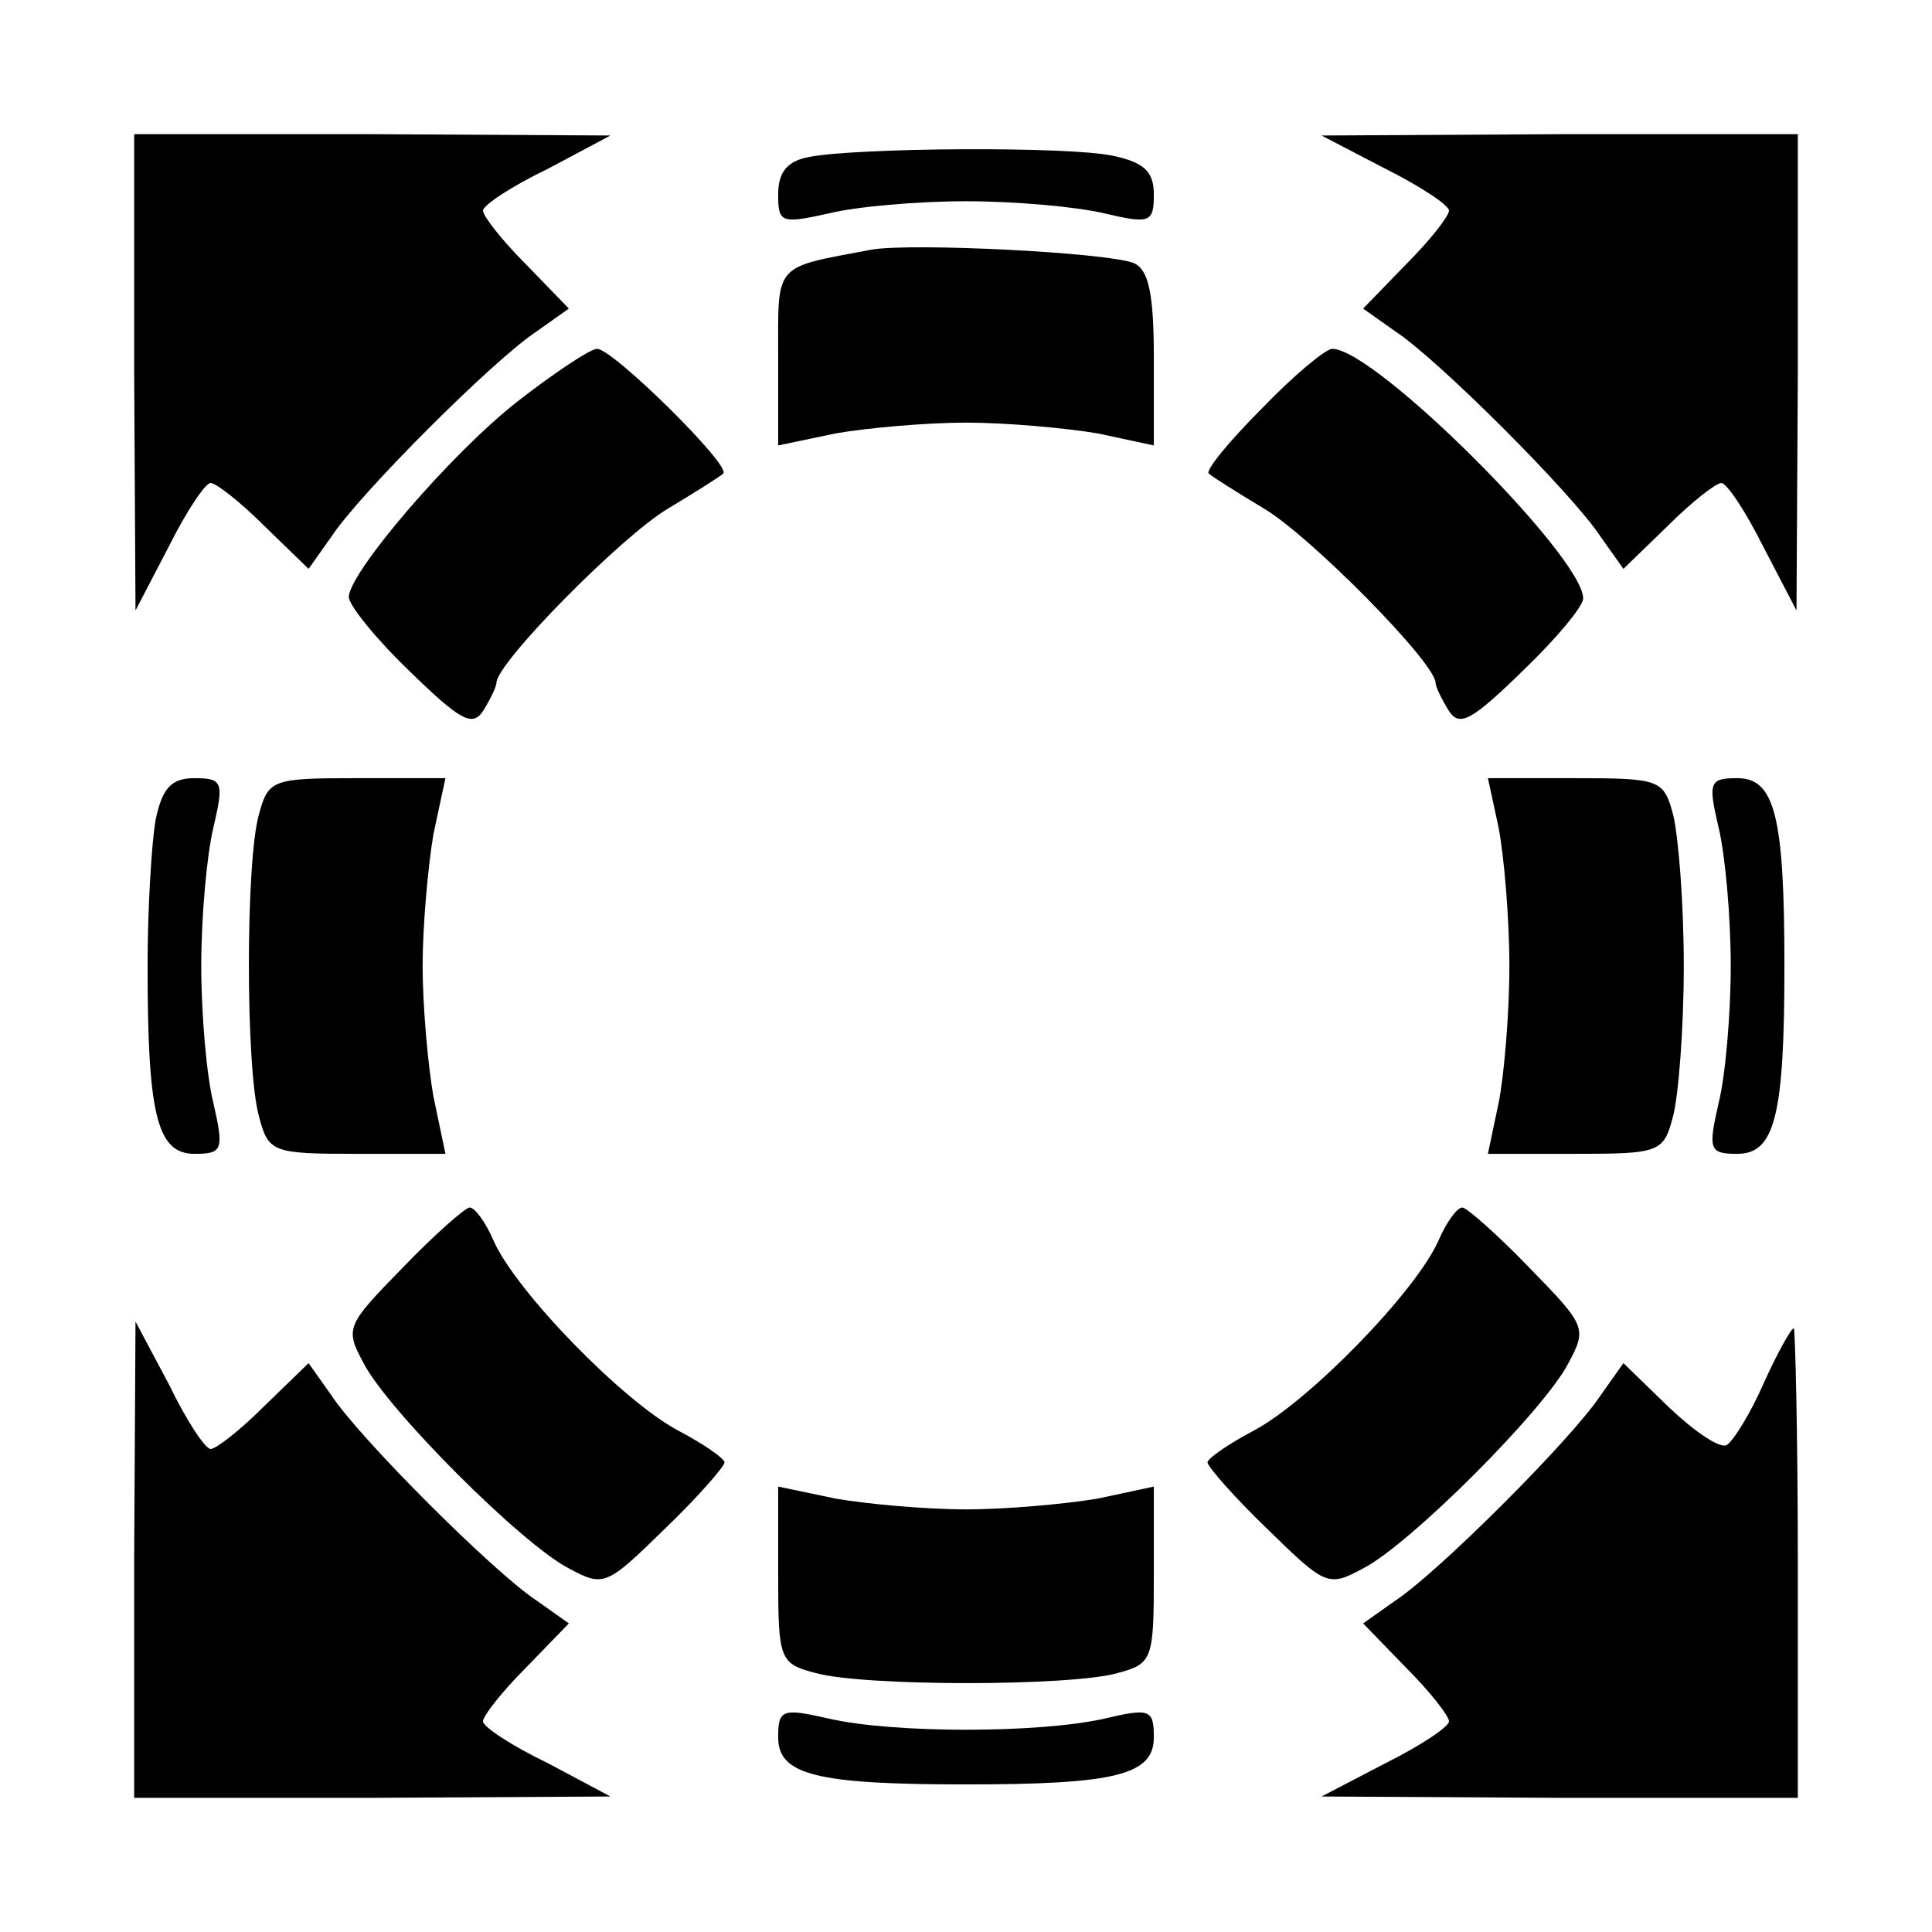
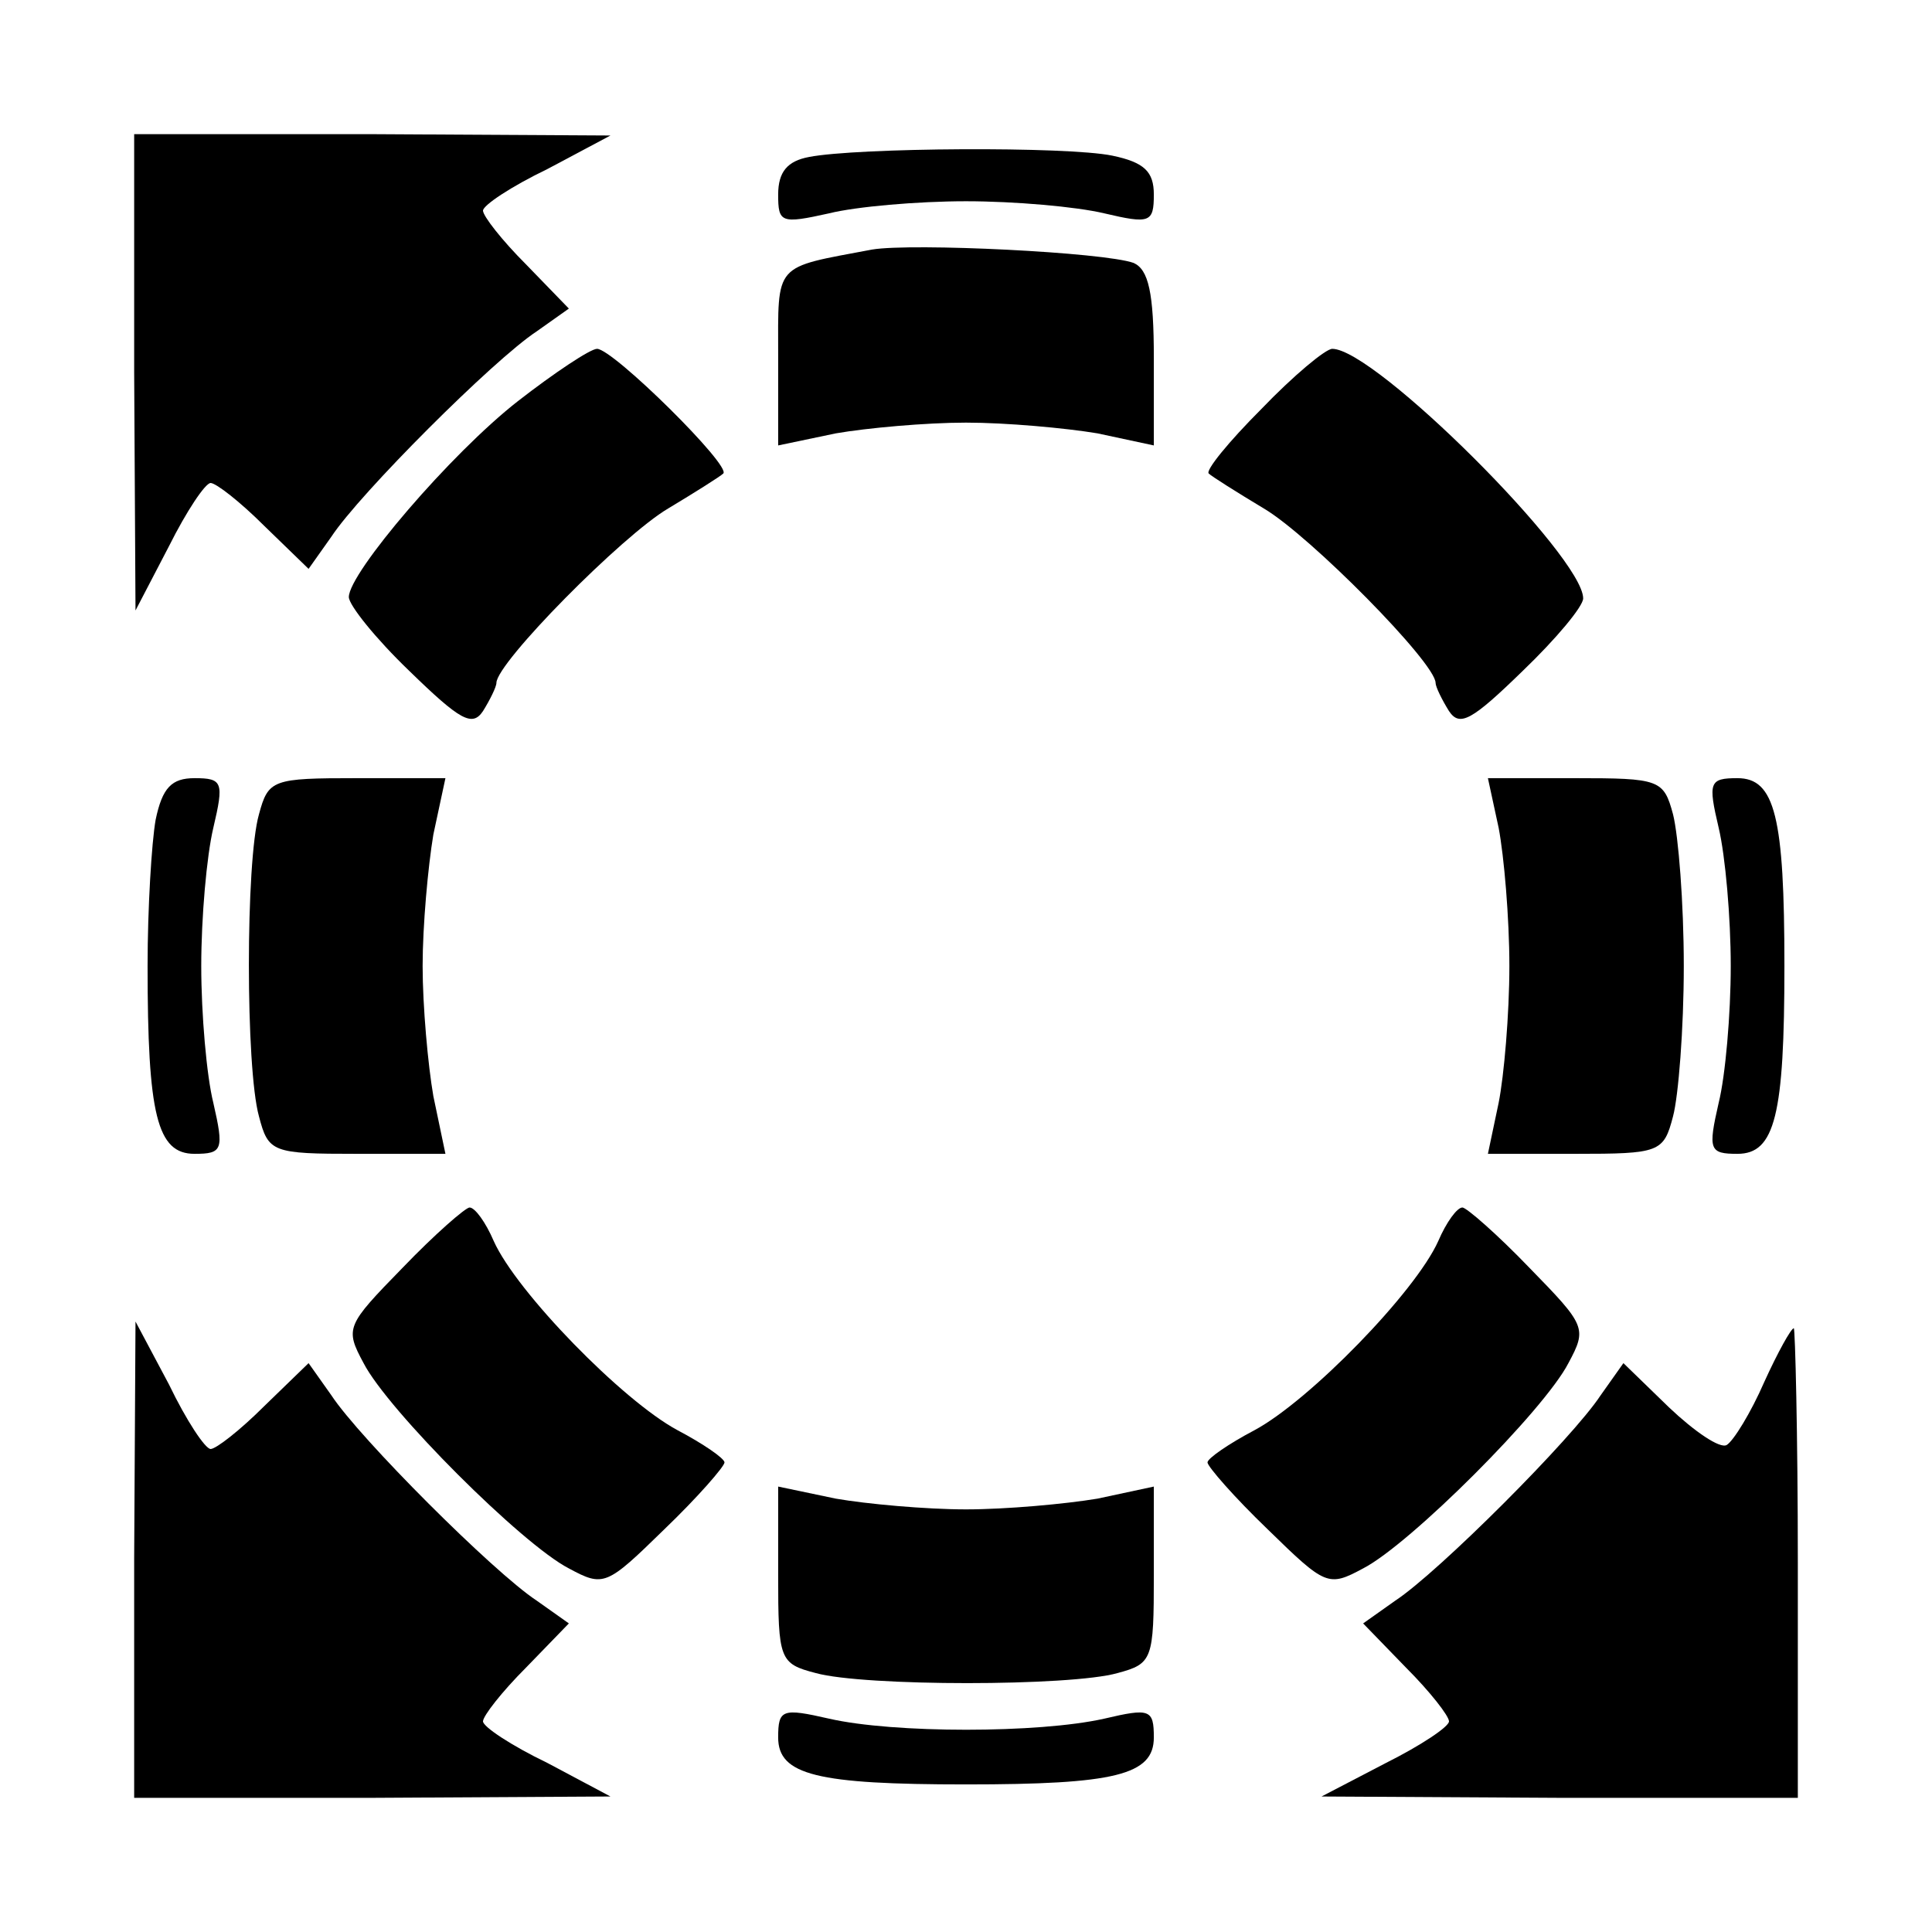
<svg xmlns="http://www.w3.org/2000/svg" version="1.0" width="144pt" height="144pt" viewBox="0 0 144 144" preserveAspectRatio="xMidYMid meet">
  <g transform="translate(0,144) scale(0.1,-0.1)" fill="#000000" stroke="none">
    <path d="M100 1163 l1 -178 25 48 c13 26 27 47 31 47 4 0 22 -14 40 -32 l33 -32 17 24 c21 32 121 132 153 153 l24 17 -32 33 c-18 18 -32 36 -32 40 0 4 21 18 48 31 l47 25 -177 1 -178 0 0 -177z" />
-     <path d="M1033 1314 c26 -13 47 -27 47 -31 0 -4 -14 -22 -32 -40 l-32 -33 24 -17 c32 -21 132 -121 153 -153 l17 -24 33 32 c18 18 36 32 40 32 4 0 18 -21 31 -47 l25 -48 1 178 0 177 -177 0 -178 -1 48 -25z" />
    <path d="M603 1323 c-16 -3 -23 -11 -23 -28 0 -21 2 -22 38 -14 20 5 66 9 102 9 36 0 82 -4 103 -9 34 -8 37 -7 37 14 0 17 -7 24 -31 29 -34 7 -190 6 -226 -1z" />
    <path d="M650 1254 c-74 -14 -70 -9 -70 -80 l0 -66 43 9 c23 4 67 8 97 8 30 0 74 -4 98 -8 l42 -9 0 65 c0 49 -4 66 -15 71 -22 8 -165 15 -195 10z" />
    <path d="M386 1141 c-50 -39 -126 -128 -126 -146 0 -6 20 -31 45 -55 38 -37 47 -42 55 -30 5 8 10 18 10 21 0 15 94 110 128 130 20 12 39 24 41 26 7 5 -82 93 -94 93 -5 0 -32 -18 -59 -39z" />
    <path d="M940 1135 c-24 -24 -42 -46 -39 -48 2 -2 21 -14 41 -26 34 -20 128 -115 128 -130 0 -3 5 -13 10 -21 8 -12 17 -7 55 30 25 24 45 48 45 54 0 31 -155 186 -187 186 -5 0 -29 -20 -53 -45z" />
    <path d="M116 829 c-3 -17 -6 -66 -6 -109 0 -111 7 -140 35 -140 21 0 22 3 14 38 -5 20 -9 66 -9 102 0 36 4 82 9 103 8 34 7 37 -14 37 -17 0 -24 -7 -29 -31z" />
    <path d="M193 833 c-10 -35 -10 -189 0 -225 7 -27 10 -28 73 -28 l66 0 -9 43 c-4 23 -8 67 -8 97 0 30 4 74 8 98 l9 42 -66 0 c-63 0 -66 -1 -73 -27z" />
    <path d="M1117 823 c4 -21 8 -67 8 -103 0 -36 -4 -82 -8 -102 l-8 -38 65 0 c63 0 66 1 73 28 4 15 8 65 8 112 0 47 -4 97 -8 113 -7 26 -10 27 -73 27 l-65 0 8 -37z" />
    <path d="M1281 823 c5 -21 9 -67 9 -103 0 -36 -4 -82 -9 -102 -8 -35 -7 -38 14 -38 28 0 35 29 35 140 0 111 -7 140 -35 140 -21 0 -22 -3 -14 -37z" />
    <path d="M300 495 c-42 -43 -43 -45 -29 -71 18 -35 118 -135 153 -153 26 -14 28 -13 71 29 25 24 45 47 45 50 0 3 -16 14 -35 24 -41 22 -120 103 -137 141 -6 14 -14 25 -18 25 -3 0 -26 -20 -50 -45z" />
    <path d="M1072 515 c-17 -38 -96 -119 -137 -141 -19 -10 -35 -21 -35 -24 0 -3 20 -26 45 -50 43 -42 45 -43 71 -29 35 18 135 118 153 153 14 26 13 28 -29 71 -24 25 -47 45 -50 45 -4 0 -12 -11 -18 -25z" />
    <path d="M100 278 l0 -178 178 0 177 1 -47 25 c-27 13 -48 27 -48 31 0 4 14 22 32 40 l32 33 -24 17 c-32 21 -132 121 -153 153 l-17 24 -33 -32 c-18 -18 -36 -32 -40 -32 -4 0 -18 21 -31 48 l-25 47 -1 -177z" />
    <path d="M1315 410 c-10 -23 -23 -44 -28 -47 -5 -3 -24 10 -43 28 l-34 33 -17 -24 c-21 -32 -121 -132 -153 -153 l-24 -17 32 -33 c18 -18 32 -36 32 -40 0 -4 -21 -18 -47 -31 l-48 -25 178 -1 177 0 0 175 c0 96 -2 175 -3 175 -2 0 -12 -18 -22 -40z" />
    <path d="M580 266 c0 -63 1 -66 28 -73 36 -10 190 -10 225 0 26 7 27 10 27 73 l0 66 -42 -9 c-24 -4 -68 -8 -98 -8 -30 0 -74 4 -97 8 l-43 9 0 -66z" />
    <path d="M580 145 c0 -28 29 -35 140 -35 111 0 140 7 140 35 0 21 -3 22 -37 14 -49 -11 -157 -11 -205 0 -35 8 -38 7 -38 -14z" />
  </g>
</svg>